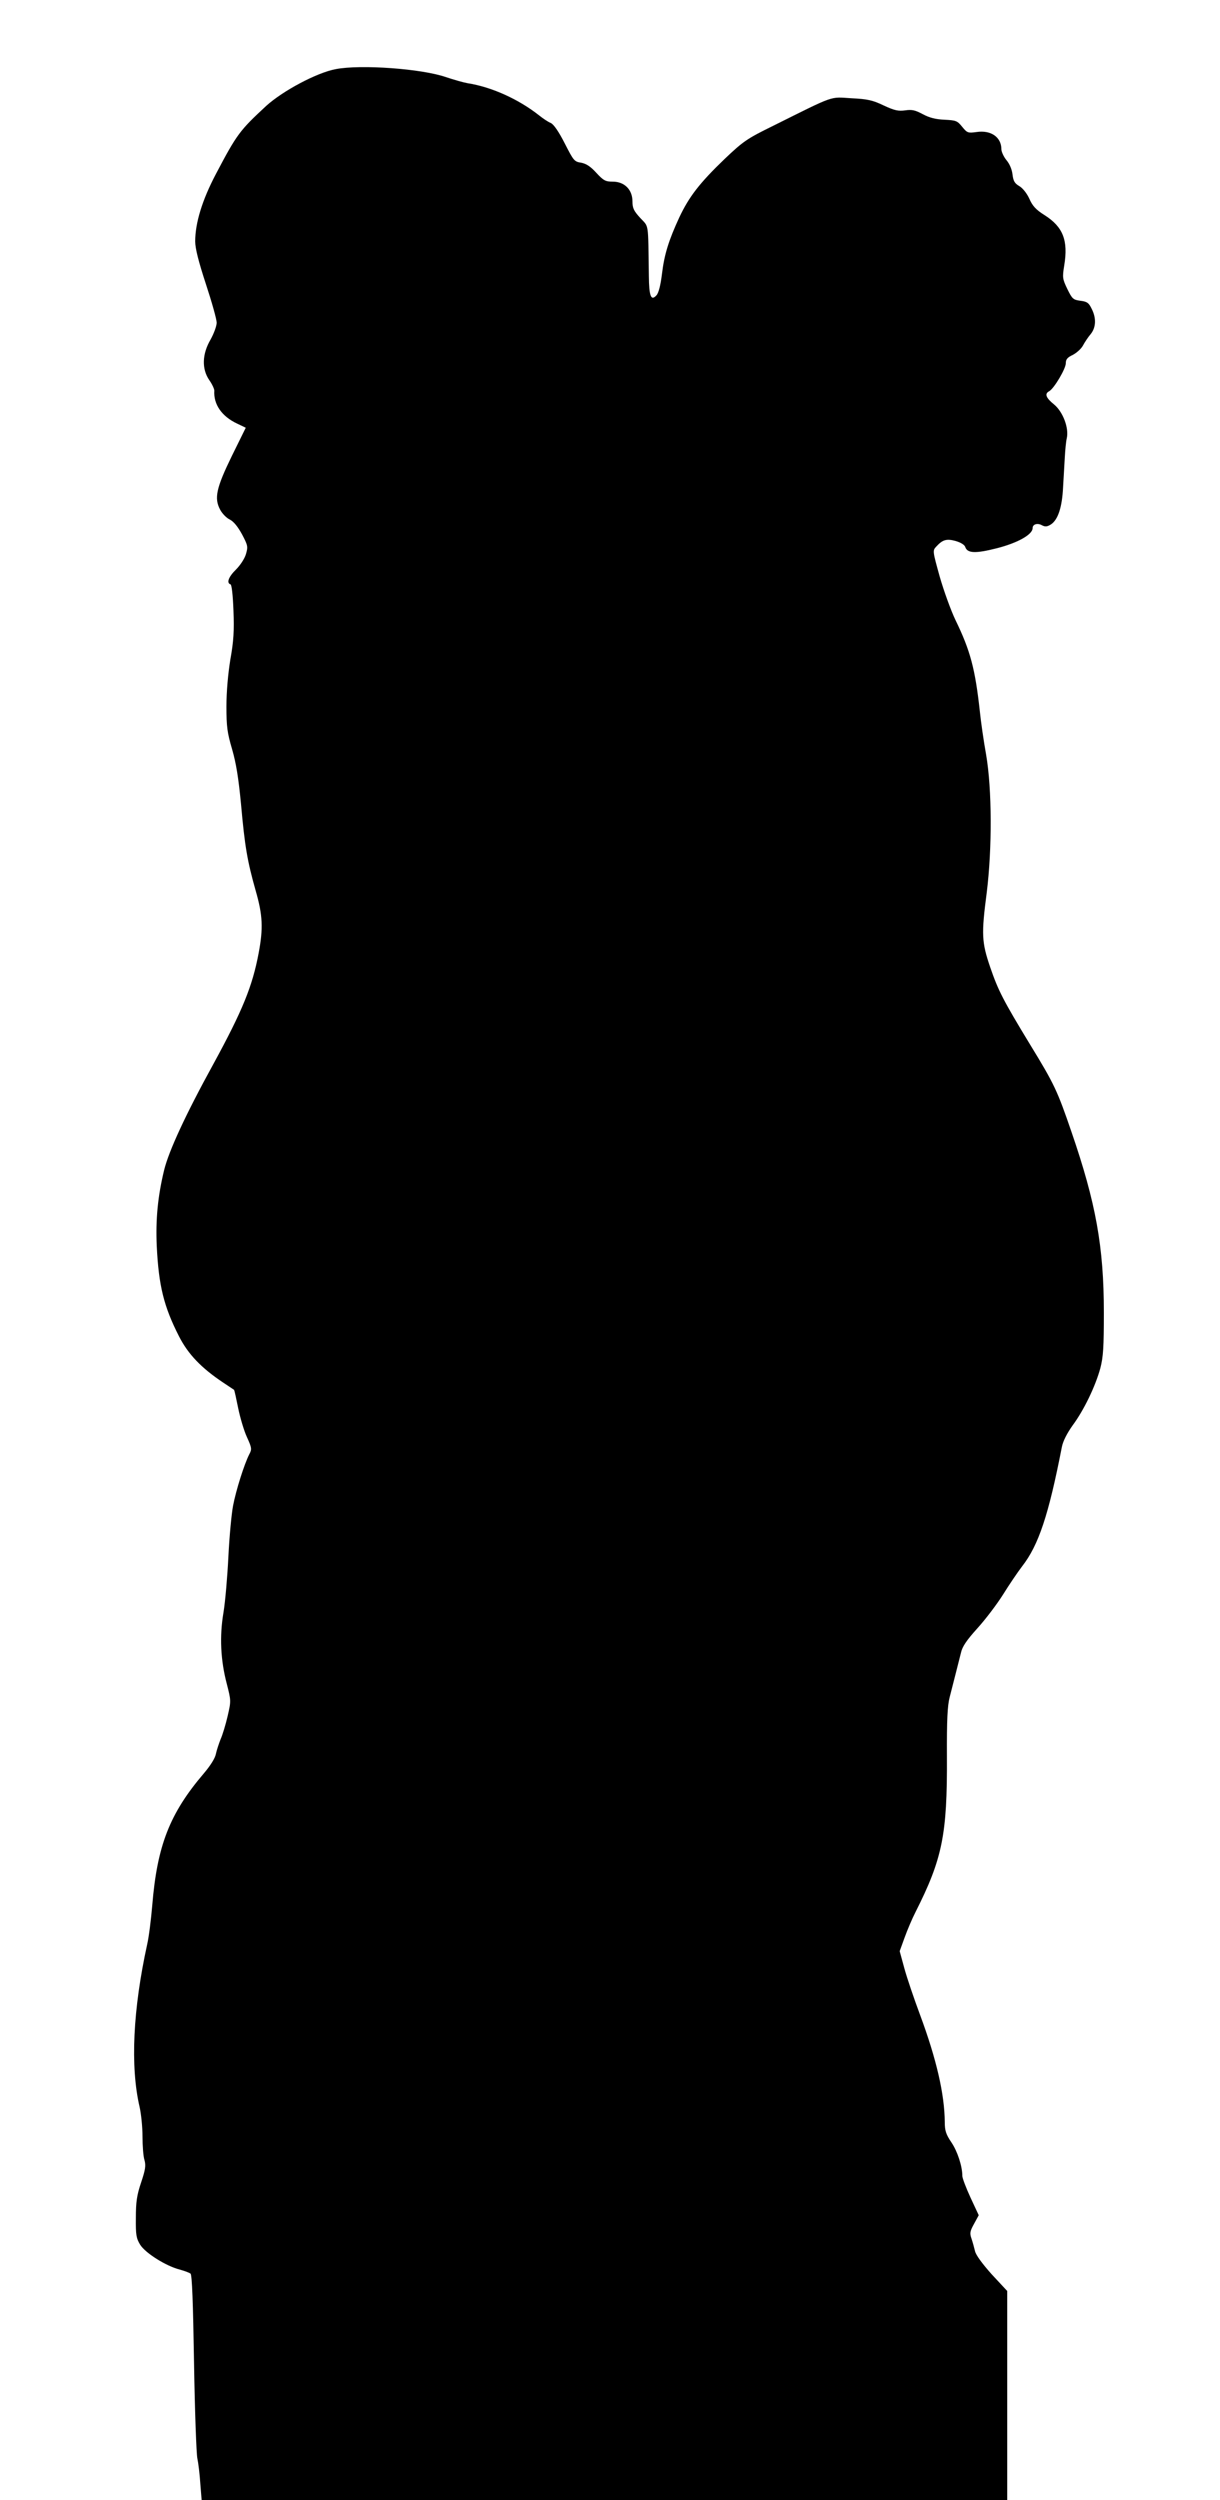
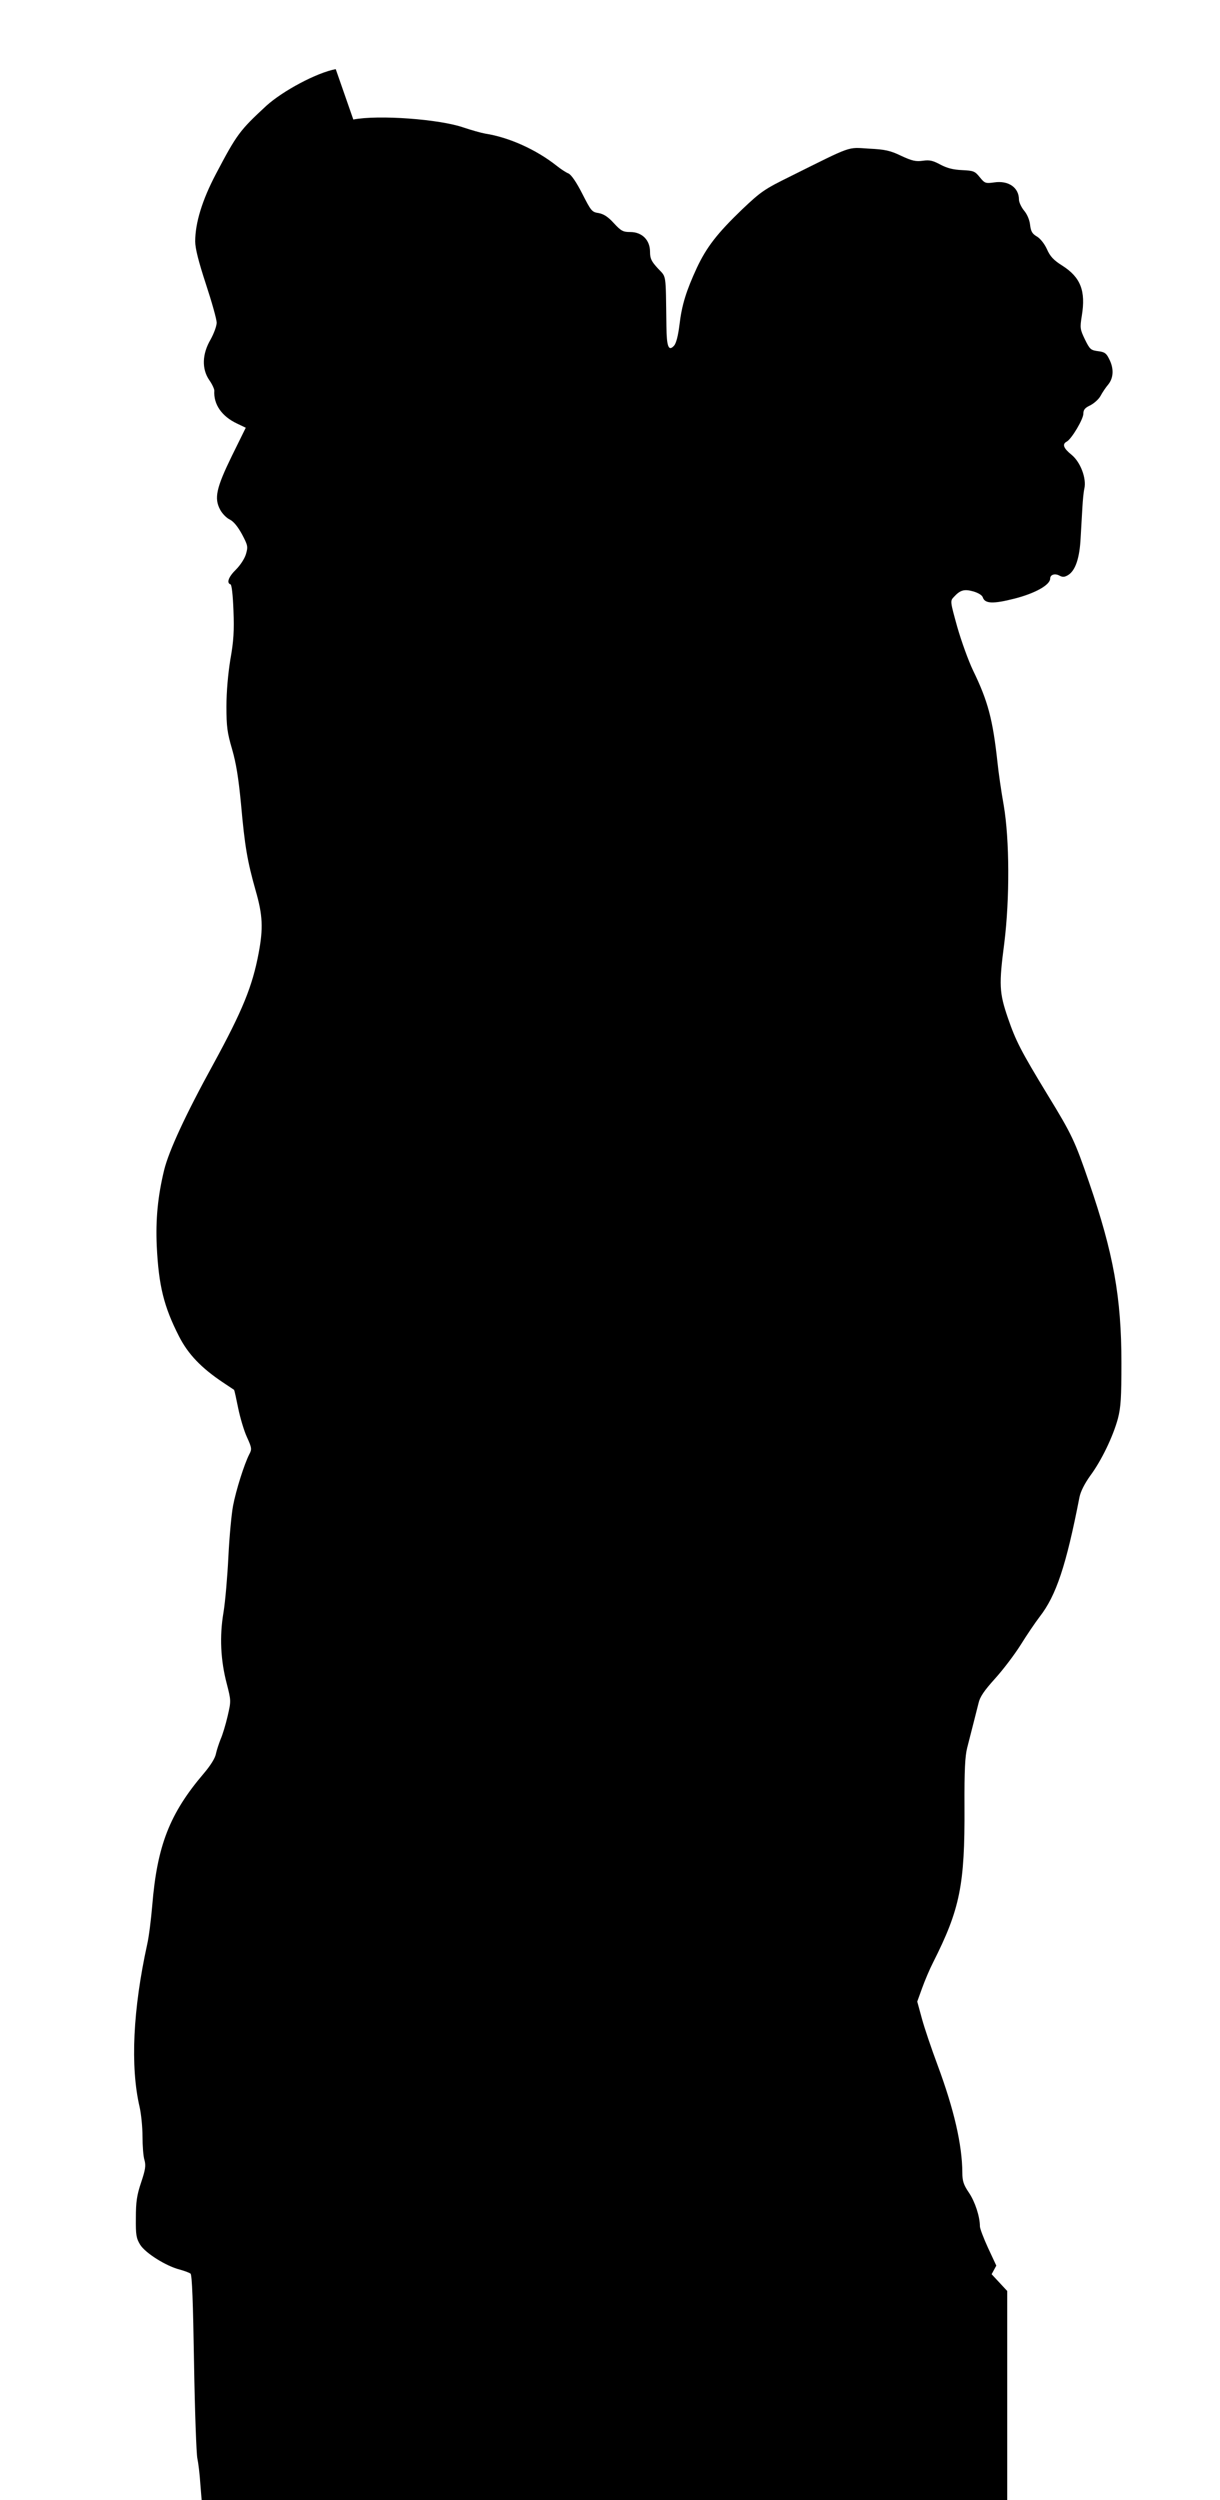
<svg xmlns="http://www.w3.org/2000/svg" version="1.0" width="625pt" height="1280pt" viewBox="0 0 625 1280" preserveAspectRatio="xMidYMid meet">
  <g transform="translate(0,1280) scale(0.1,-0.1)" fill="#000000" stroke="none">
-     <path d="M1720 12446 c-97 -18 -271 -111 -356 -188 -136 -126 -150 -144 -258 -349 -70 -133 -106 -250 -106 -345 0 -36 17 -103 55 -219 30 -91 55 -180 55 -197 0 -17 -14 -55 -31 -86 -44 -75 -46 -151 -7 -208 15 -21 26 -46 26 -54 -5 -70 38 -132 117 -169 l44 -21 -71 -144 c-80 -164 -92 -217 -60 -276 10 -19 32 -42 49 -50 20 -10 41 -36 63 -76 30 -57 31 -63 20 -101 -7 -24 -30 -58 -51 -79 -38 -37 -50 -69 -28 -76 6 -2 12 -54 15 -134 4 -103 1 -157 -16 -251 -12 -75 -20 -165 -20 -240 0 -103 4 -134 29 -219 21 -73 33 -148 46 -284 19 -213 32 -289 75 -441 36 -125 39 -192 15 -319 -32 -170 -82 -293 -232 -568 -143 -260 -228 -445 -252 -542 -33 -136 -44 -254 -38 -390 10 -203 36 -309 114 -462 47 -92 114 -162 228 -238 28 -18 52 -35 54 -36 2 -2 11 -43 21 -93 10 -49 30 -117 45 -149 25 -55 26 -62 12 -88 -26 -51 -68 -184 -83 -263 -8 -42 -19 -159 -24 -261 -5 -102 -16 -230 -25 -285 -21 -123 -15 -246 17 -367 22 -86 22 -87 4 -165 -10 -43 -26 -96 -36 -118 -9 -23 -20 -56 -24 -75 -4 -22 -28 -60 -62 -100 -175 -205 -239 -370 -264 -675 -6 -71 -17 -161 -26 -200 -73 -333 -87 -626 -39 -832 8 -35 15 -103 15 -151 0 -48 4 -103 10 -121 8 -29 5 -49 -17 -115 -22 -65 -27 -100 -27 -181 -1 -88 2 -105 22 -138 27 -43 132 -109 202 -127 25 -7 50 -16 56 -21 8 -6 13 -148 18 -457 4 -246 12 -466 17 -489 5 -23 12 -80 15 -127 l7 -86 2063 0 2064 0 0 535 0 535 -80 86 c-49 55 -81 99 -85 118 -4 17 -12 46 -18 64 -10 28 -8 38 13 76 l24 44 -42 90 c-23 50 -42 100 -42 111 0 50 -25 126 -56 172 -28 41 -34 61 -34 103 -1 143 -42 322 -127 551 -31 83 -67 189 -80 237 l-24 88 25 69 c14 39 39 98 56 131 138 273 163 397 161 795 -1 189 3 263 14 305 22 85 46 181 58 228 7 32 29 64 84 125 41 45 100 123 131 172 31 50 75 115 98 145 85 109 136 263 204 612 6 30 26 69 55 110 58 78 117 201 142 293 15 58 18 108 18 285 0 336 -41 562 -166 925 -72 210 -87 243 -212 447 -138 227 -163 276 -204 395 -44 129 -46 169 -18 383 28 226 27 529 -3 705 -13 72 -27 171 -32 220 -24 220 -49 314 -125 470 -24 50 -60 150 -81 223 -36 130 -37 133 -18 153 33 36 53 42 100 29 27 -8 46 -20 49 -31 11 -32 52 -34 162 -6 106 27 183 70 183 103 0 20 25 28 49 14 16 -8 26 -7 45 5 36 24 57 87 62 189 3 50 7 120 9 156 2 36 6 79 10 96 12 53 -20 136 -65 173 -42 34 -50 55 -25 68 25 14 85 115 85 143 0 20 8 30 36 43 19 10 43 31 52 48 9 17 27 44 40 59 27 34 29 82 4 130 -14 29 -23 36 -57 40 -37 5 -42 9 -67 60 -25 52 -26 59 -16 121 21 128 -6 197 -100 257 -45 28 -63 48 -79 85 -13 28 -34 54 -51 64 -24 14 -31 26 -35 60 -3 26 -15 54 -31 73 -14 17 -26 43 -26 56 0 62 -54 99 -127 88 -44 -6 -48 -5 -74 27 -25 31 -32 33 -90 36 -46 2 -77 10 -111 28 -39 21 -56 25 -90 20 -36 -5 -55 -1 -111 25 -56 27 -83 33 -166 37 -112 7 -80 18 -400 -141 -134 -66 -152 -78 -249 -170 -128 -123 -182 -193 -232 -299 -54 -117 -77 -189 -89 -291 -7 -57 -17 -96 -28 -108 -28 -31 -38 -5 -39 100 -4 280 1 247 -44 296 -33 36 -40 50 -40 85 0 60 -41 101 -101 101 -37 0 -47 5 -84 45 -30 33 -52 47 -78 52 -35 5 -39 11 -84 99 -30 59 -56 97 -71 104 -13 5 -40 23 -60 39 -105 83 -244 146 -367 165 -22 4 -71 18 -110 31 -123 43 -437 66 -565 41z" />
+     <path d="M1720 12446 c-97 -18 -271 -111 -356 -188 -136 -126 -150 -144 -258 -349 -70 -133 -106 -250 -106 -345 0 -36 17 -103 55 -219 30 -91 55 -180 55 -197 0 -17 -14 -55 -31 -86 -44 -75 -46 -151 -7 -208 15 -21 26 -46 26 -54 -5 -70 38 -132 117 -169 l44 -21 -71 -144 c-80 -164 -92 -217 -60 -276 10 -19 32 -42 49 -50 20 -10 41 -36 63 -76 30 -57 31 -63 20 -101 -7 -24 -30 -58 -51 -79 -38 -37 -50 -69 -28 -76 6 -2 12 -54 15 -134 4 -103 1 -157 -16 -251 -12 -75 -20 -165 -20 -240 0 -103 4 -134 29 -219 21 -73 33 -148 46 -284 19 -213 32 -289 75 -441 36 -125 39 -192 15 -319 -32 -170 -82 -293 -232 -568 -143 -260 -228 -445 -252 -542 -33 -136 -44 -254 -38 -390 10 -203 36 -309 114 -462 47 -92 114 -162 228 -238 28 -18 52 -35 54 -36 2 -2 11 -43 21 -93 10 -49 30 -117 45 -149 25 -55 26 -62 12 -88 -26 -51 -68 -184 -83 -263 -8 -42 -19 -159 -24 -261 -5 -102 -16 -230 -25 -285 -21 -123 -15 -246 17 -367 22 -86 22 -87 4 -165 -10 -43 -26 -96 -36 -118 -9 -23 -20 -56 -24 -75 -4 -22 -28 -60 -62 -100 -175 -205 -239 -370 -264 -675 -6 -71 -17 -161 -26 -200 -73 -333 -87 -626 -39 -832 8 -35 15 -103 15 -151 0 -48 4 -103 10 -121 8 -29 5 -49 -17 -115 -22 -65 -27 -100 -27 -181 -1 -88 2 -105 22 -138 27 -43 132 -109 202 -127 25 -7 50 -16 56 -21 8 -6 13 -148 18 -457 4 -246 12 -466 17 -489 5 -23 12 -80 15 -127 l7 -86 2063 0 2064 0 0 535 0 535 -80 86 l24 44 -42 90 c-23 50 -42 100 -42 111 0 50 -25 126 -56 172 -28 41 -34 61 -34 103 -1 143 -42 322 -127 551 -31 83 -67 189 -80 237 l-24 88 25 69 c14 39 39 98 56 131 138 273 163 397 161 795 -1 189 3 263 14 305 22 85 46 181 58 228 7 32 29 64 84 125 41 45 100 123 131 172 31 50 75 115 98 145 85 109 136 263 204 612 6 30 26 69 55 110 58 78 117 201 142 293 15 58 18 108 18 285 0 336 -41 562 -166 925 -72 210 -87 243 -212 447 -138 227 -163 276 -204 395 -44 129 -46 169 -18 383 28 226 27 529 -3 705 -13 72 -27 171 -32 220 -24 220 -49 314 -125 470 -24 50 -60 150 -81 223 -36 130 -37 133 -18 153 33 36 53 42 100 29 27 -8 46 -20 49 -31 11 -32 52 -34 162 -6 106 27 183 70 183 103 0 20 25 28 49 14 16 -8 26 -7 45 5 36 24 57 87 62 189 3 50 7 120 9 156 2 36 6 79 10 96 12 53 -20 136 -65 173 -42 34 -50 55 -25 68 25 14 85 115 85 143 0 20 8 30 36 43 19 10 43 31 52 48 9 17 27 44 40 59 27 34 29 82 4 130 -14 29 -23 36 -57 40 -37 5 -42 9 -67 60 -25 52 -26 59 -16 121 21 128 -6 197 -100 257 -45 28 -63 48 -79 85 -13 28 -34 54 -51 64 -24 14 -31 26 -35 60 -3 26 -15 54 -31 73 -14 17 -26 43 -26 56 0 62 -54 99 -127 88 -44 -6 -48 -5 -74 27 -25 31 -32 33 -90 36 -46 2 -77 10 -111 28 -39 21 -56 25 -90 20 -36 -5 -55 -1 -111 25 -56 27 -83 33 -166 37 -112 7 -80 18 -400 -141 -134 -66 -152 -78 -249 -170 -128 -123 -182 -193 -232 -299 -54 -117 -77 -189 -89 -291 -7 -57 -17 -96 -28 -108 -28 -31 -38 -5 -39 100 -4 280 1 247 -44 296 -33 36 -40 50 -40 85 0 60 -41 101 -101 101 -37 0 -47 5 -84 45 -30 33 -52 47 -78 52 -35 5 -39 11 -84 99 -30 59 -56 97 -71 104 -13 5 -40 23 -60 39 -105 83 -244 146 -367 165 -22 4 -71 18 -110 31 -123 43 -437 66 -565 41z" />
  </g>
</svg>